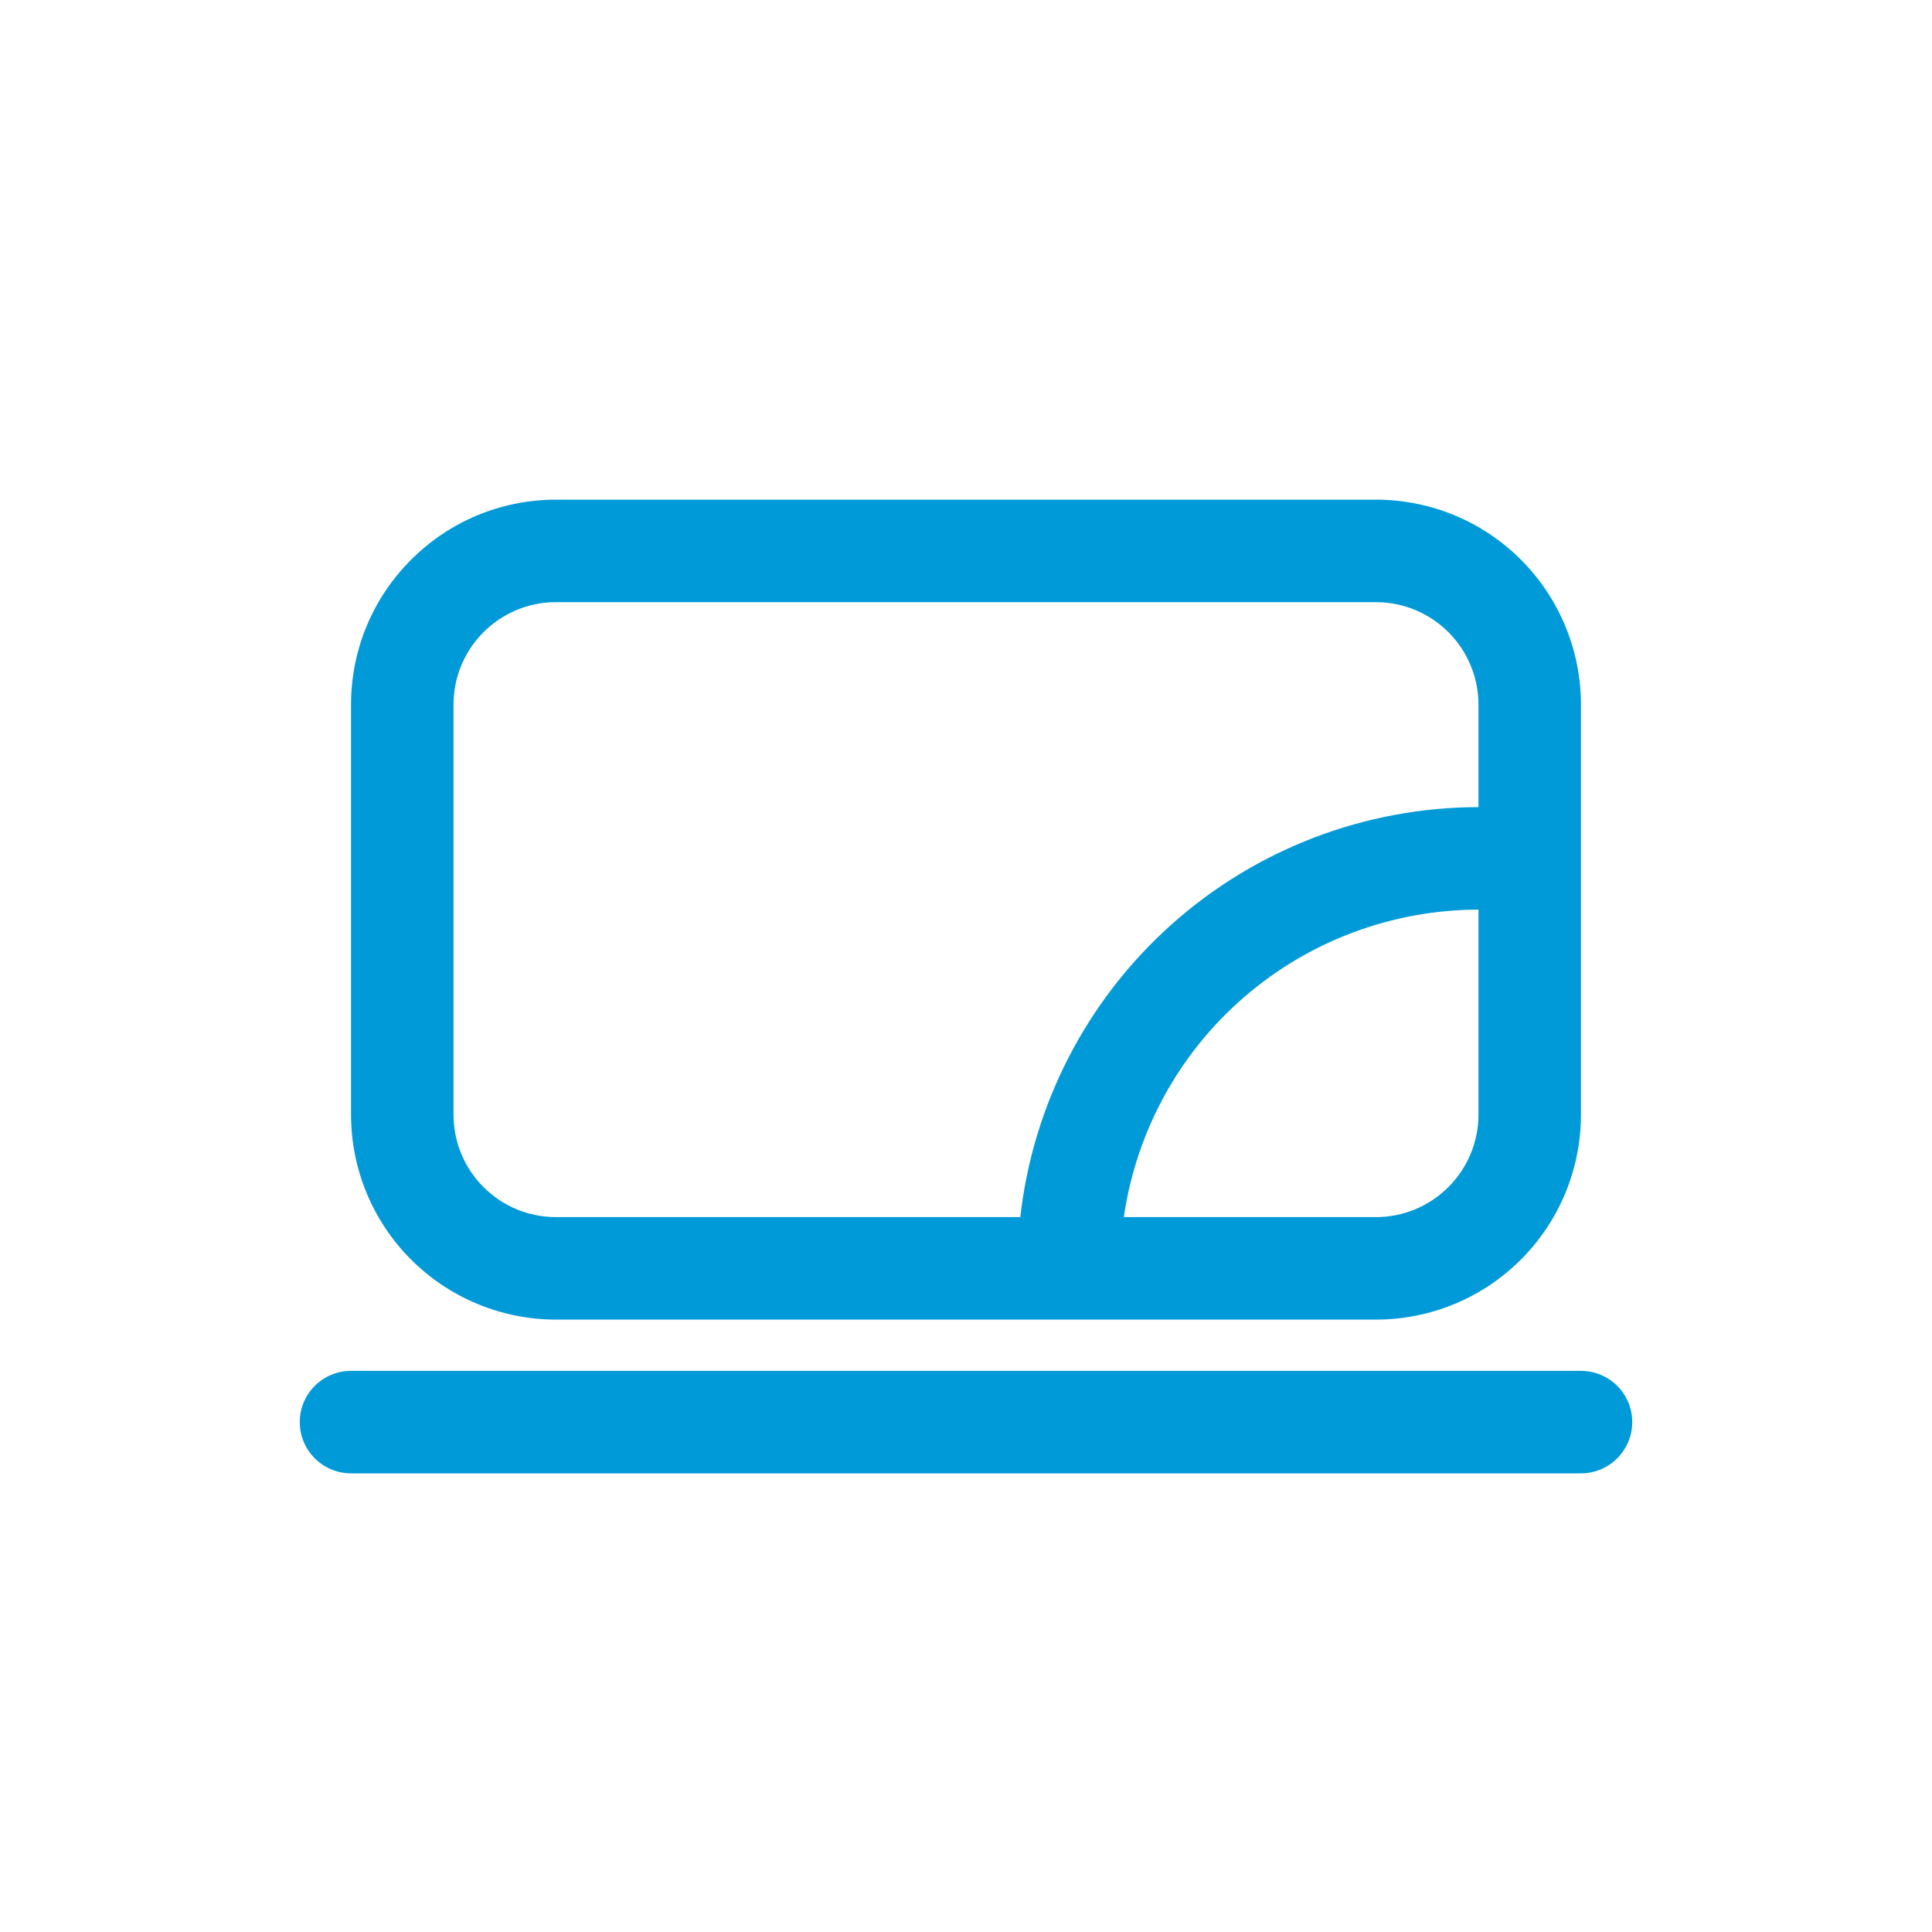
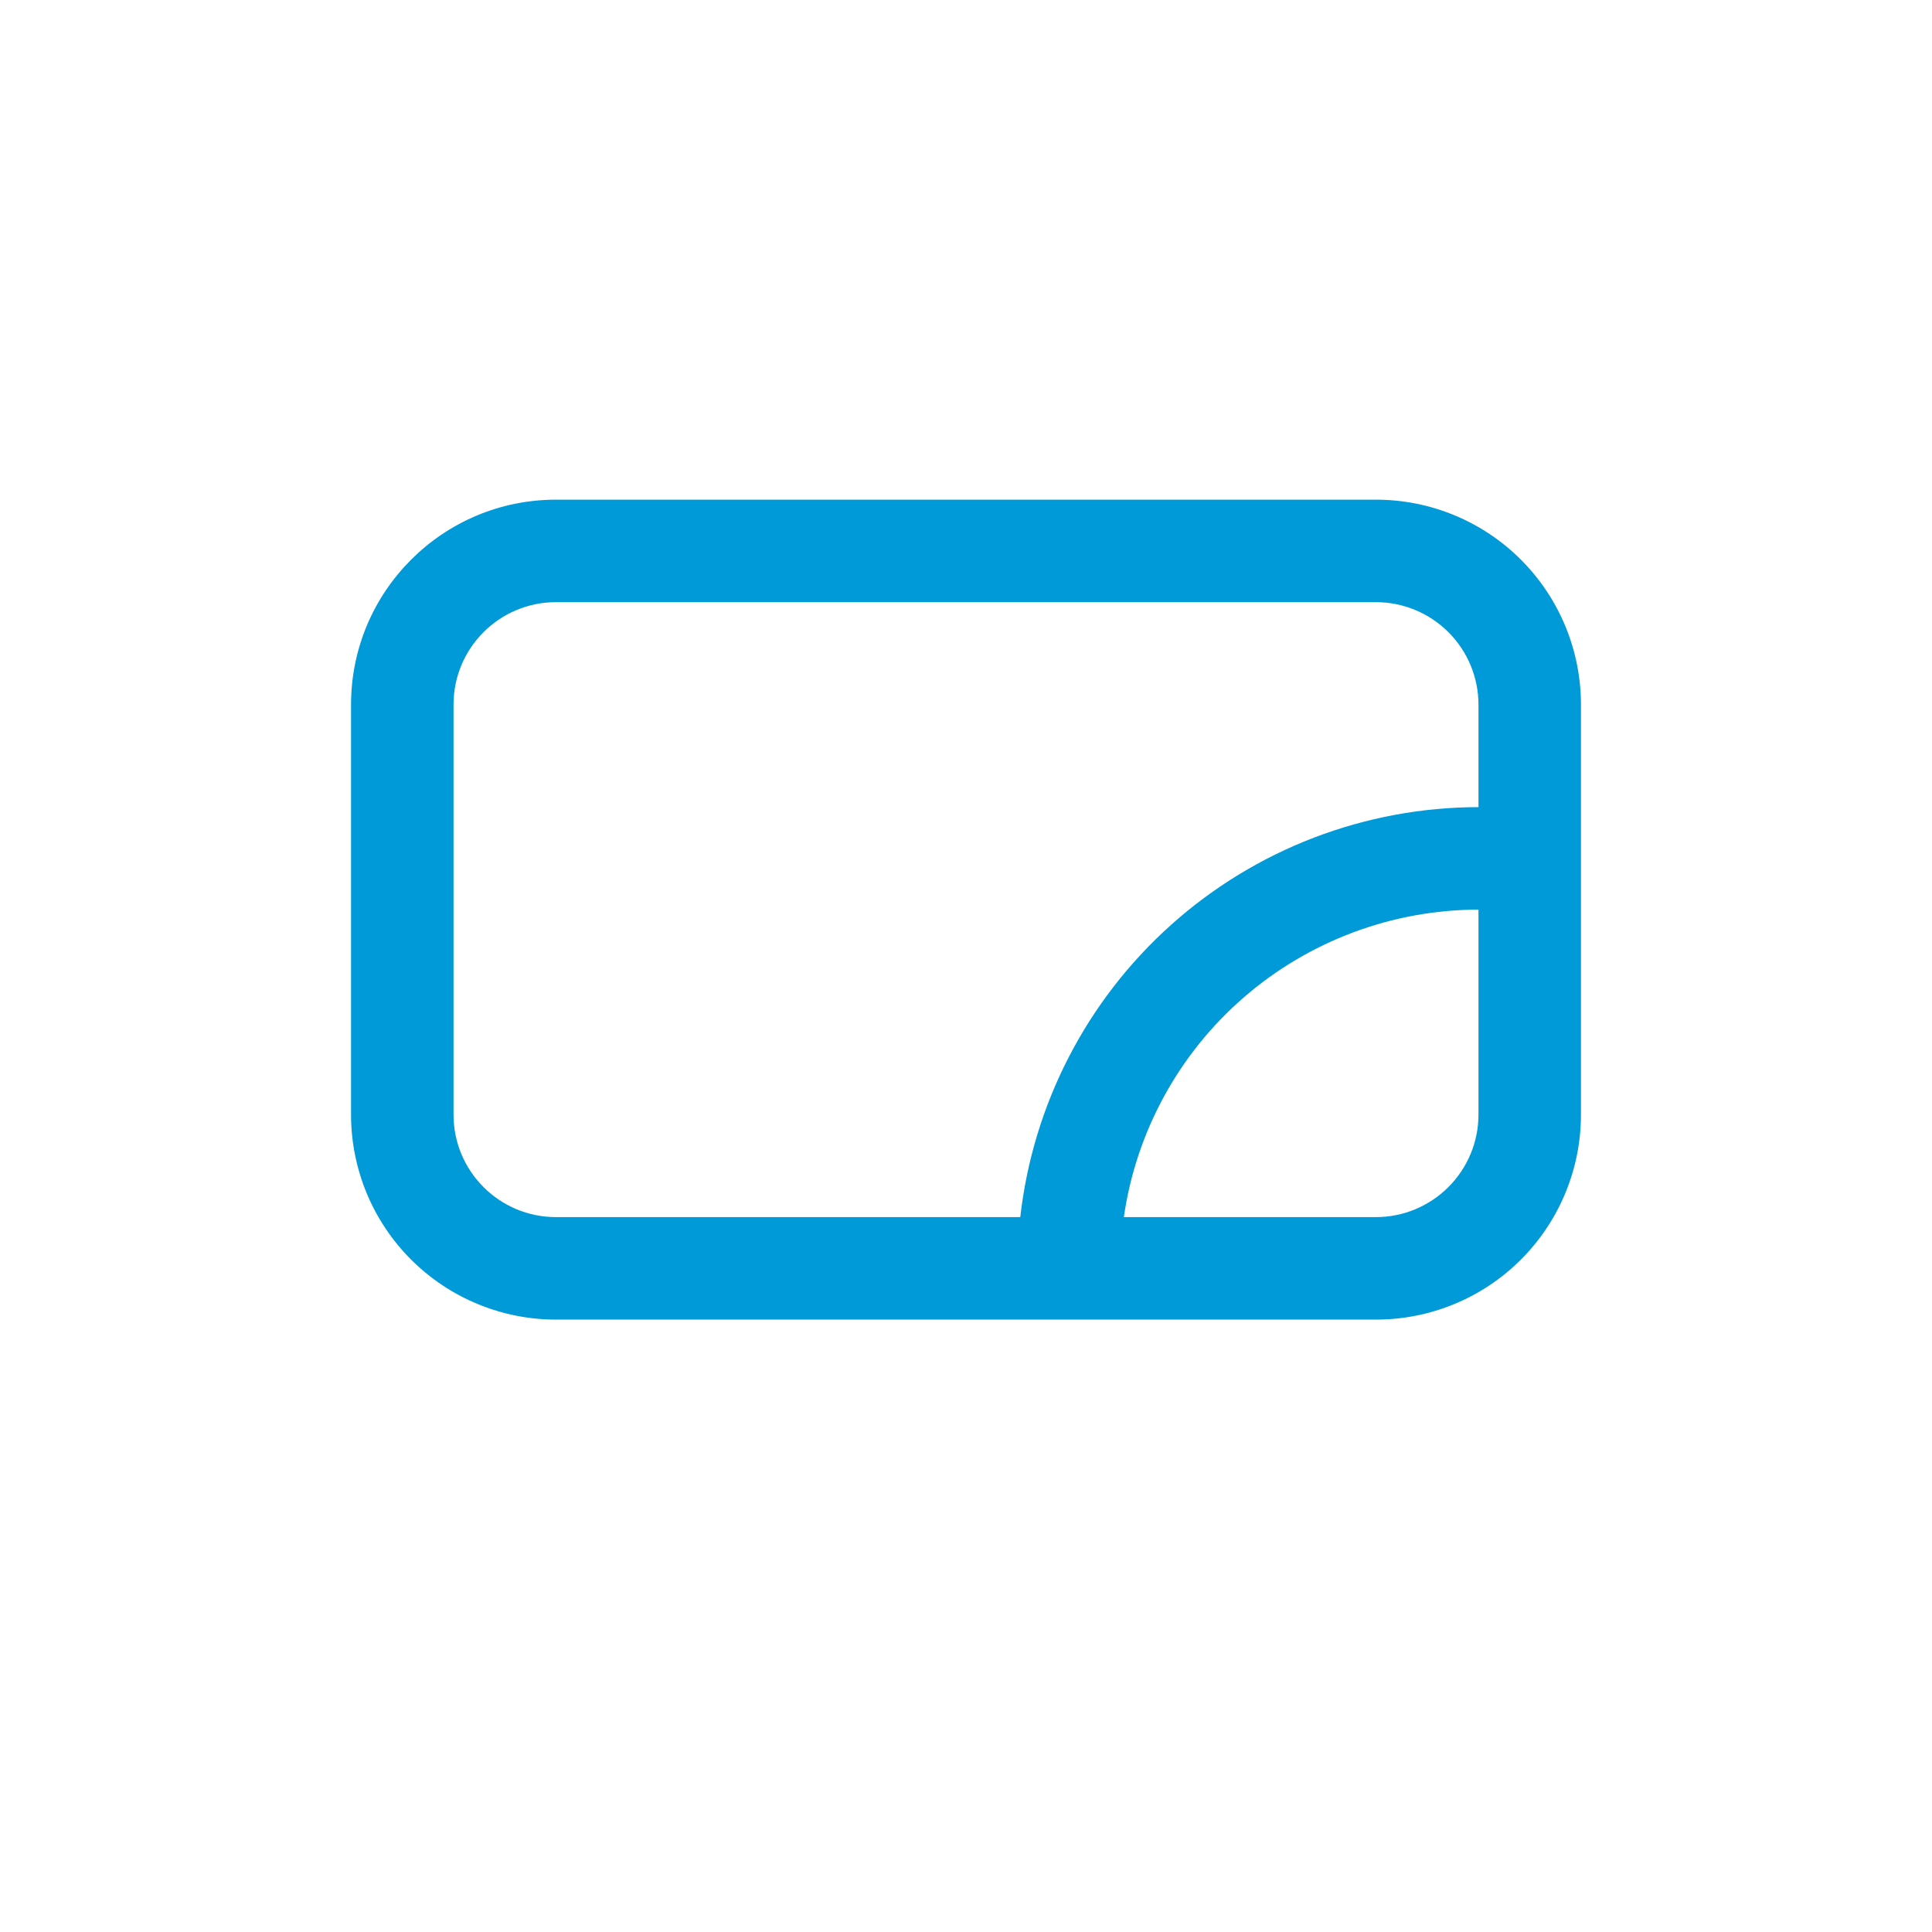
<svg xmlns="http://www.w3.org/2000/svg" width="43" height="43" viewBox="0 0 43 43" fill="none">
  <path d="M12.375 29.37H30.625C31.835 29.37 32.996 28.89 33.851 28.034C34.706 27.179 35.187 26.018 35.187 24.808V15.683C35.187 14.473 34.706 13.312 33.851 12.457C32.996 11.601 31.835 11.121 30.625 11.121H12.375C9.856 11.121 7.813 13.164 7.813 15.683V24.808C7.813 26.018 8.293 27.179 9.149 28.034C10.004 28.889 11.165 29.37 12.375 29.37ZM32.906 24.808C32.906 25.412 32.665 25.992 32.237 26.42C31.809 26.848 31.229 27.089 30.625 27.089H25.013C25.287 25.19 26.235 23.453 27.685 22.197C29.135 20.941 30.988 20.248 32.906 20.245L32.906 24.808ZM10.094 15.683C10.094 14.423 11.115 13.402 12.375 13.402H30.625C31.229 13.402 31.809 13.643 32.237 14.07C32.665 14.498 32.906 15.078 32.906 15.683V17.964C30.382 17.967 27.948 18.899 26.067 20.582C24.186 22.265 22.991 24.581 22.708 27.089H12.375C11.115 27.089 10.094 26.068 10.094 24.808L10.094 15.683Z" fill="#009AD9" />
-   <path d="M35.187 30.511H7.813C7.183 30.511 6.672 31.021 6.672 31.651C6.672 32.281 7.183 32.792 7.813 32.792H35.187C35.817 32.792 36.328 32.281 36.328 31.651C36.328 31.021 35.817 30.511 35.187 30.511Z" fill="#009AD9" />
</svg>